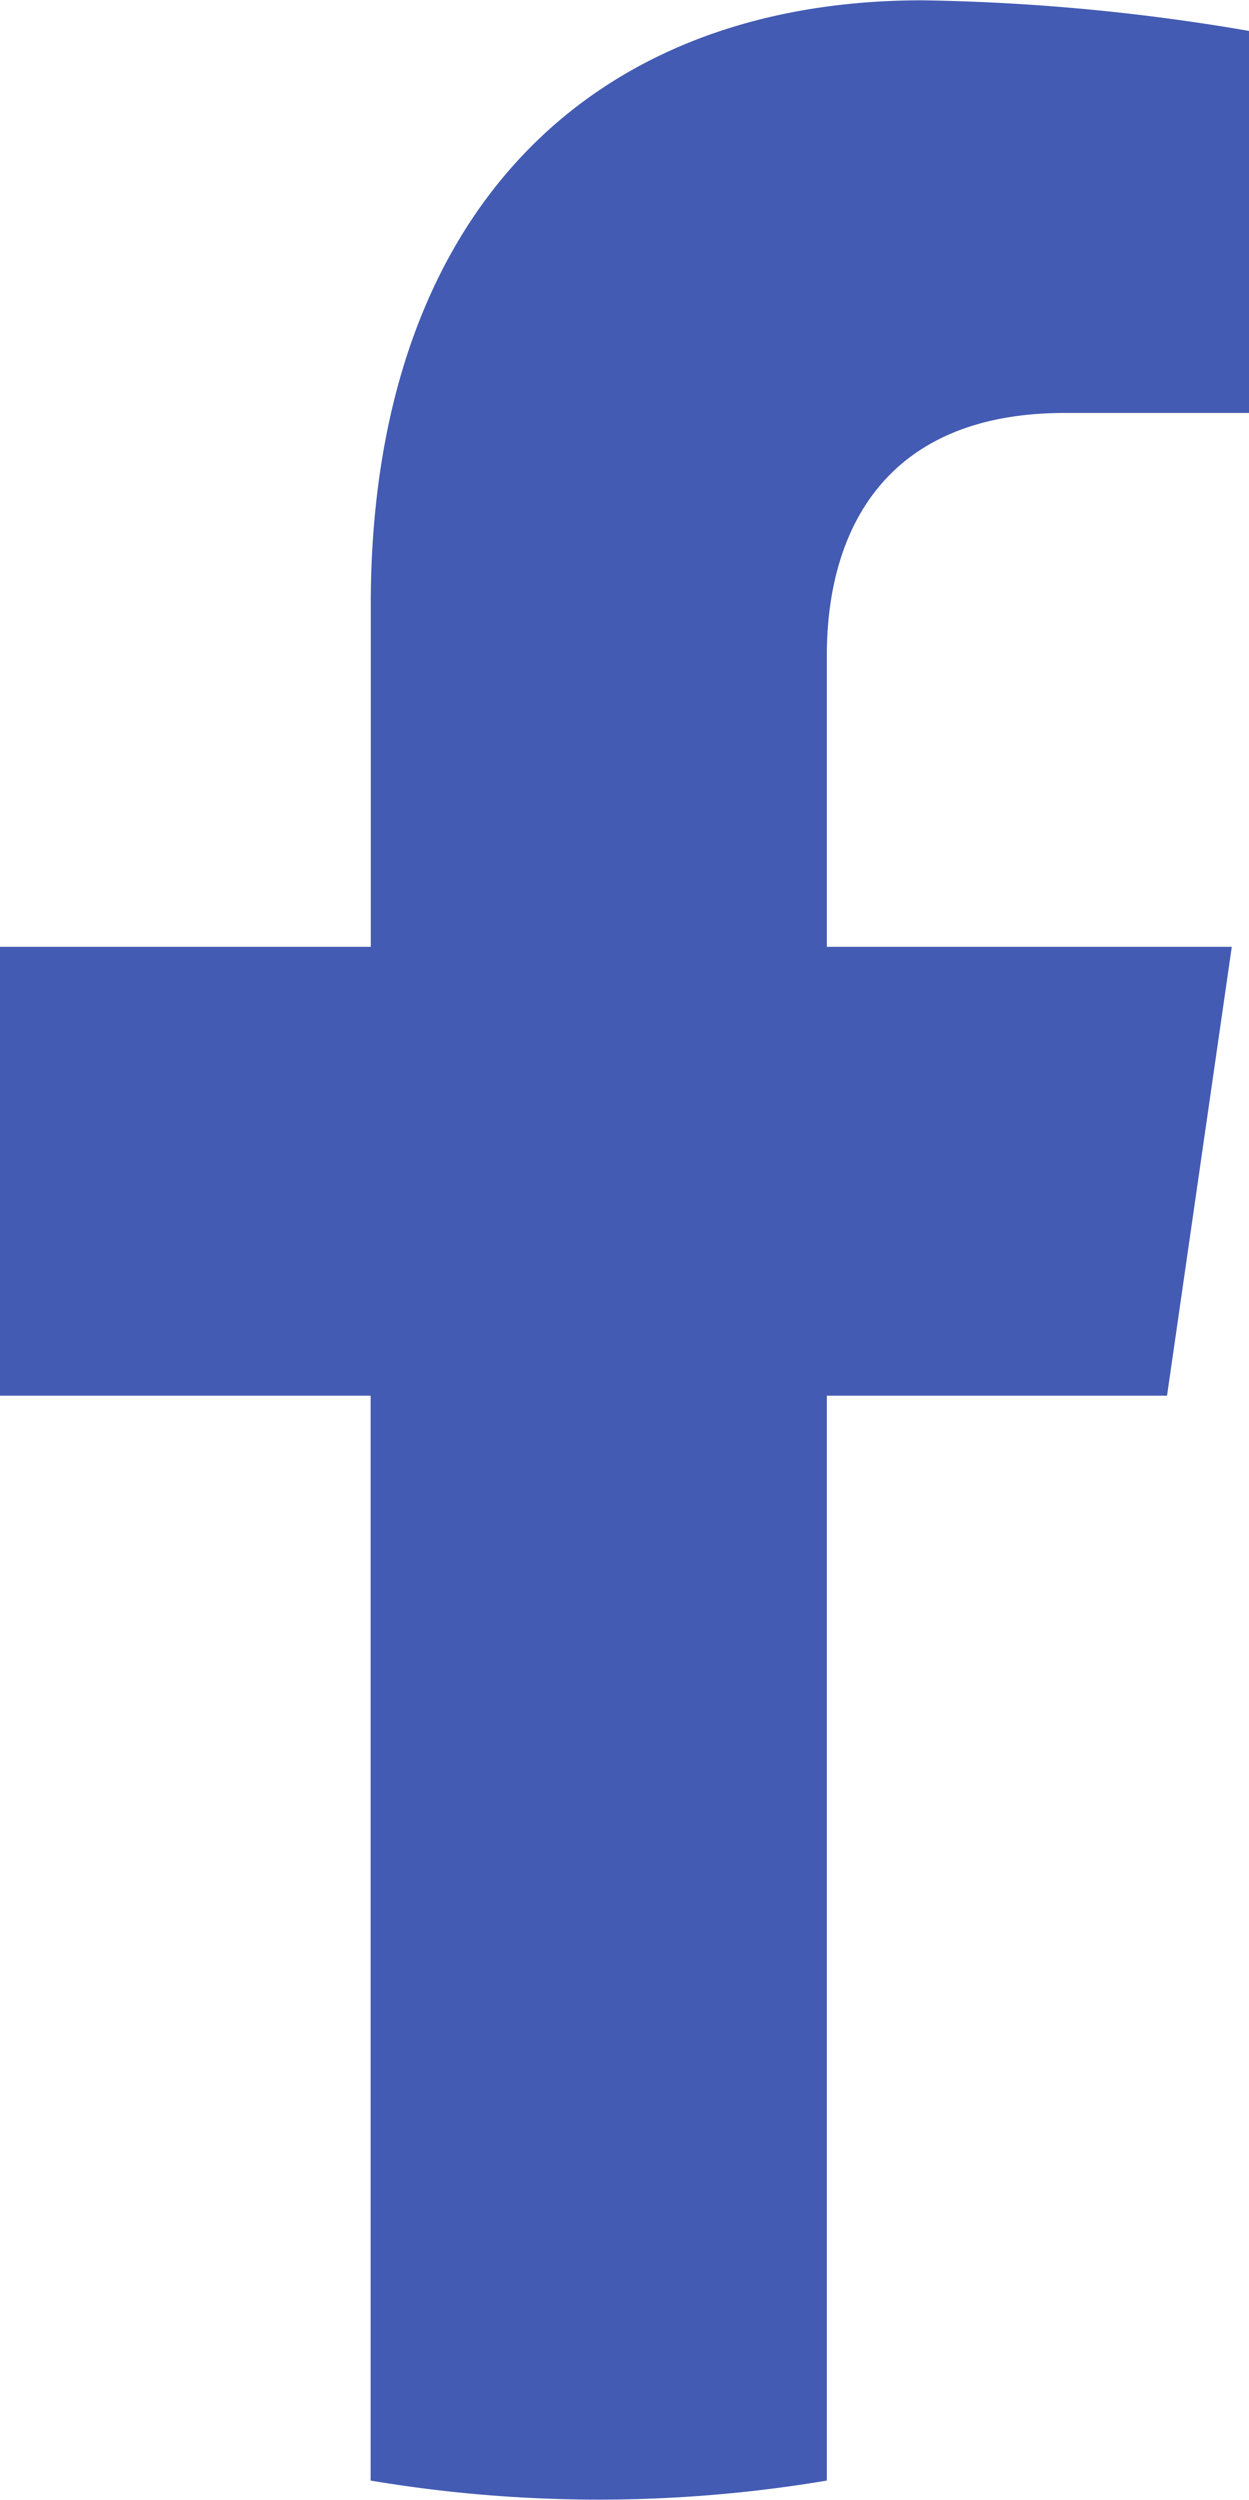
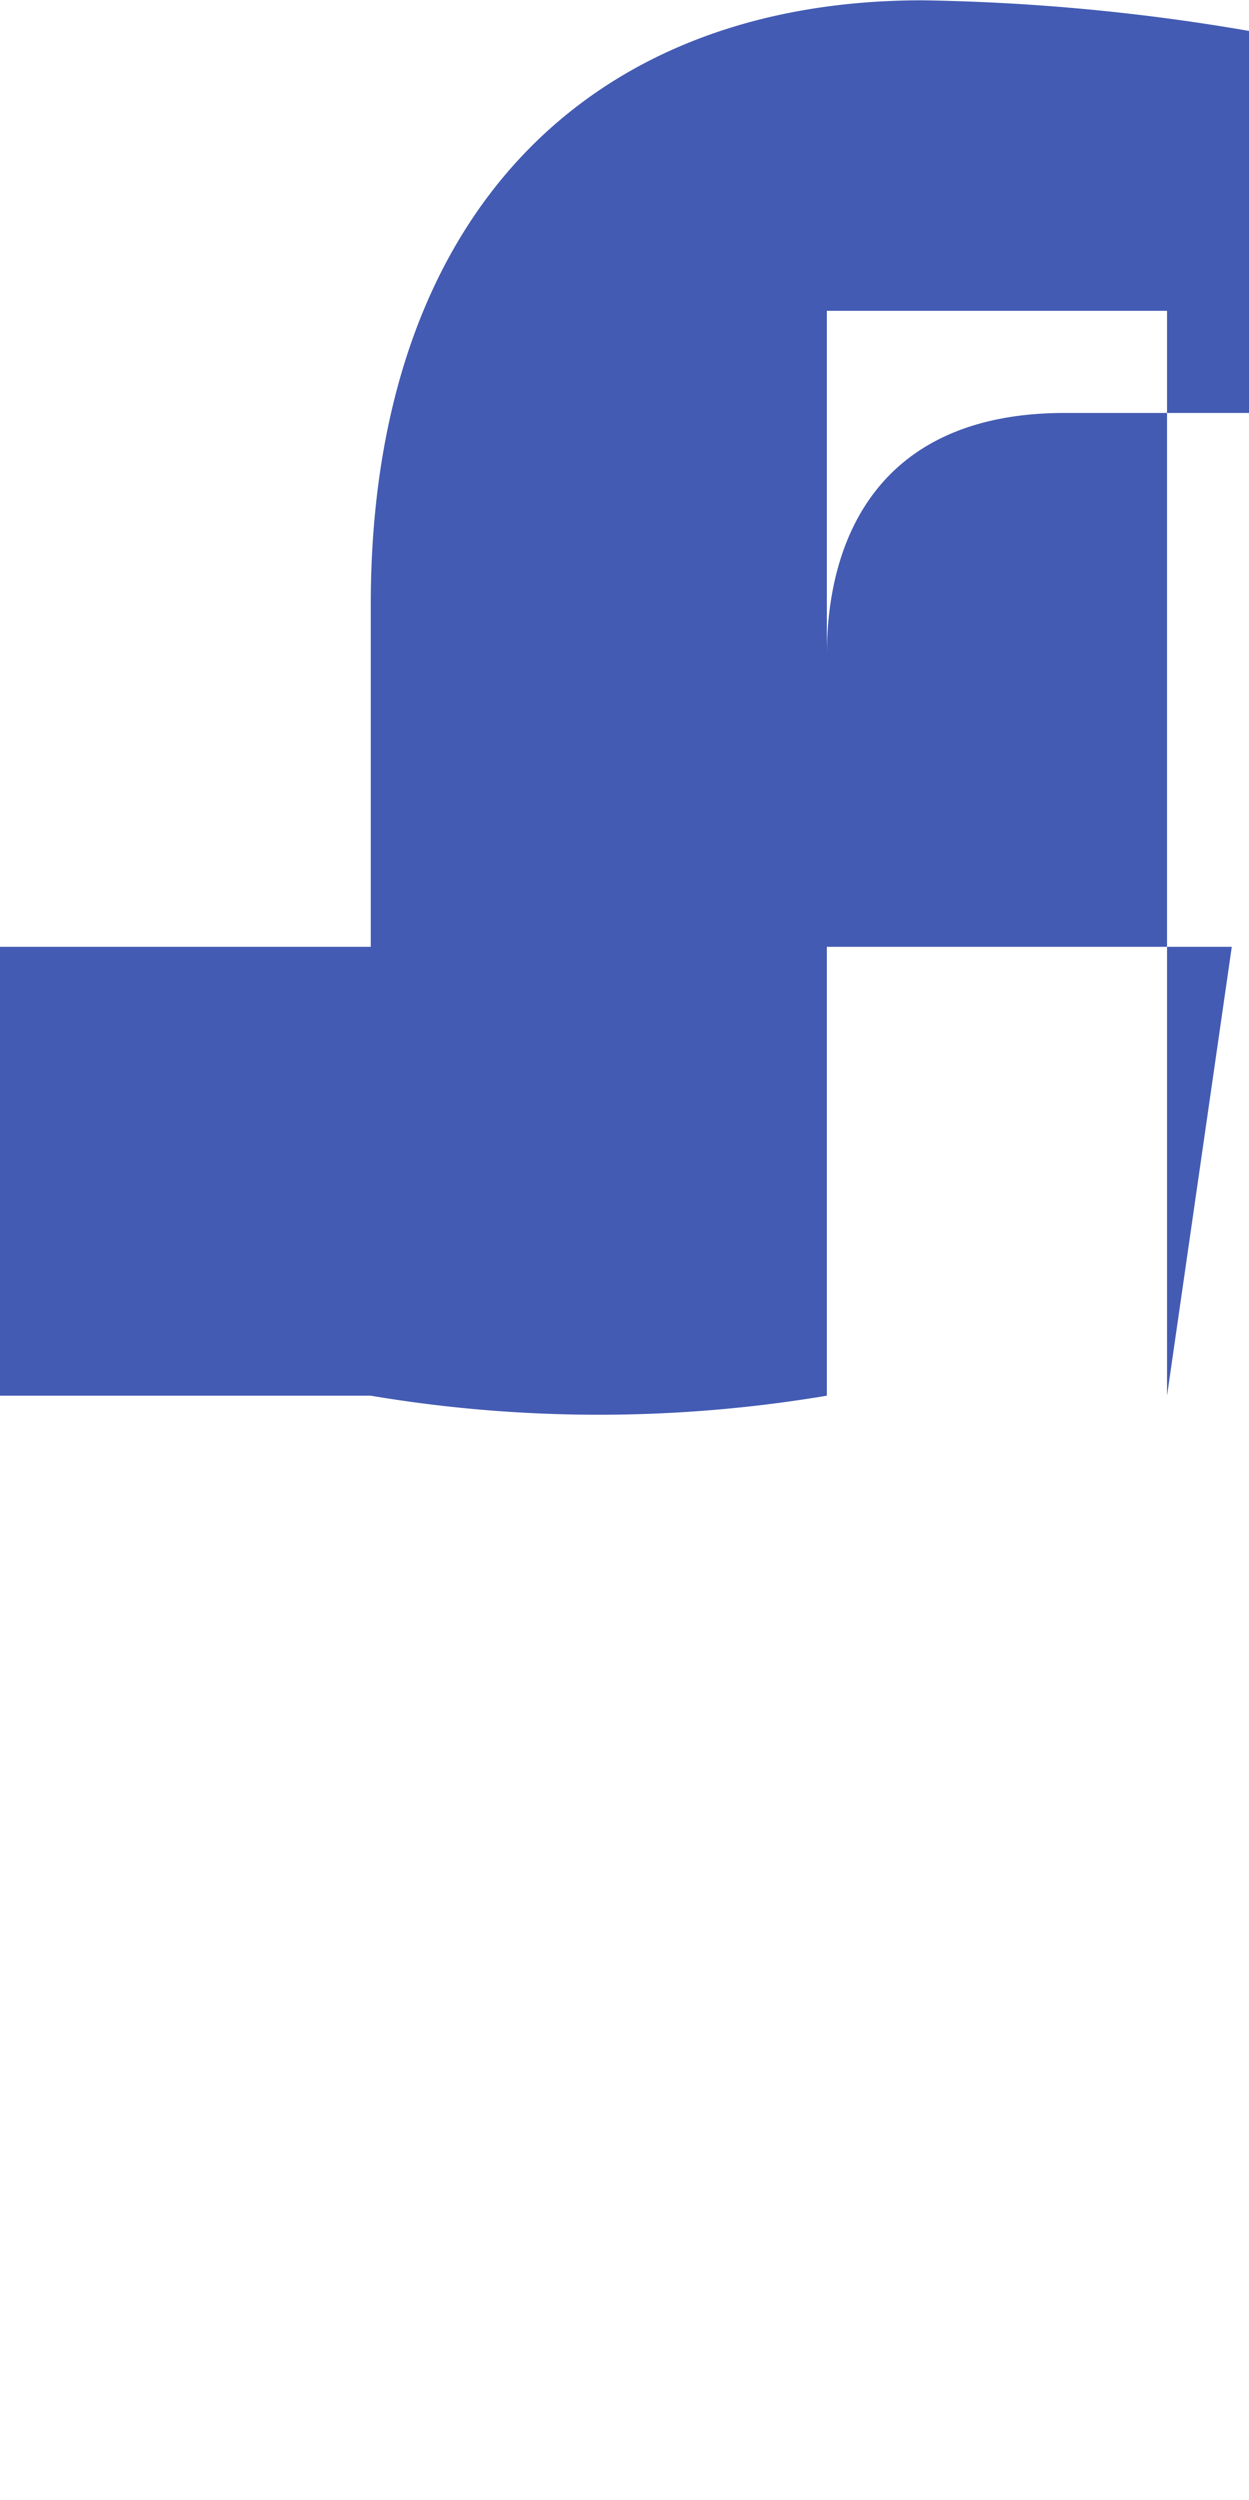
<svg xmlns="http://www.w3.org/2000/svg" width="40" height="80.03" viewBox="0 0 40 80.03">
  <defs>
    <style>
      .cls-1 {
        fill: #435bb3;
        fill-rule: evenodd;
      }
    </style>
  </defs>
-   <path id="icon_fb-bl.svg" class="cls-1" d="M403.375,2169.65l2.074-14.37H392.48v-9.33c0-3.93,1.812-7.76,7.62-7.76H406v-12.23a67.158,67.158,0,0,0-10.466-.98c-10.68,0-17.66,6.89-17.66,19.35v10.95H366v14.37H377.87v34.73a44.045,44.045,0,0,0,14.61,0v-34.73h10.895Z" transform="translate(-366 -2124.97)" />
+   <path id="icon_fb-bl.svg" class="cls-1" d="M403.375,2169.65l2.074-14.37H392.48v-9.33c0-3.93,1.812-7.76,7.62-7.76H406v-12.23a67.158,67.158,0,0,0-10.466-.98c-10.68,0-17.66,6.89-17.66,19.35v10.95H366v14.37H377.87a44.045,44.045,0,0,0,14.61,0v-34.73h10.895Z" transform="translate(-366 -2124.97)" />
</svg>